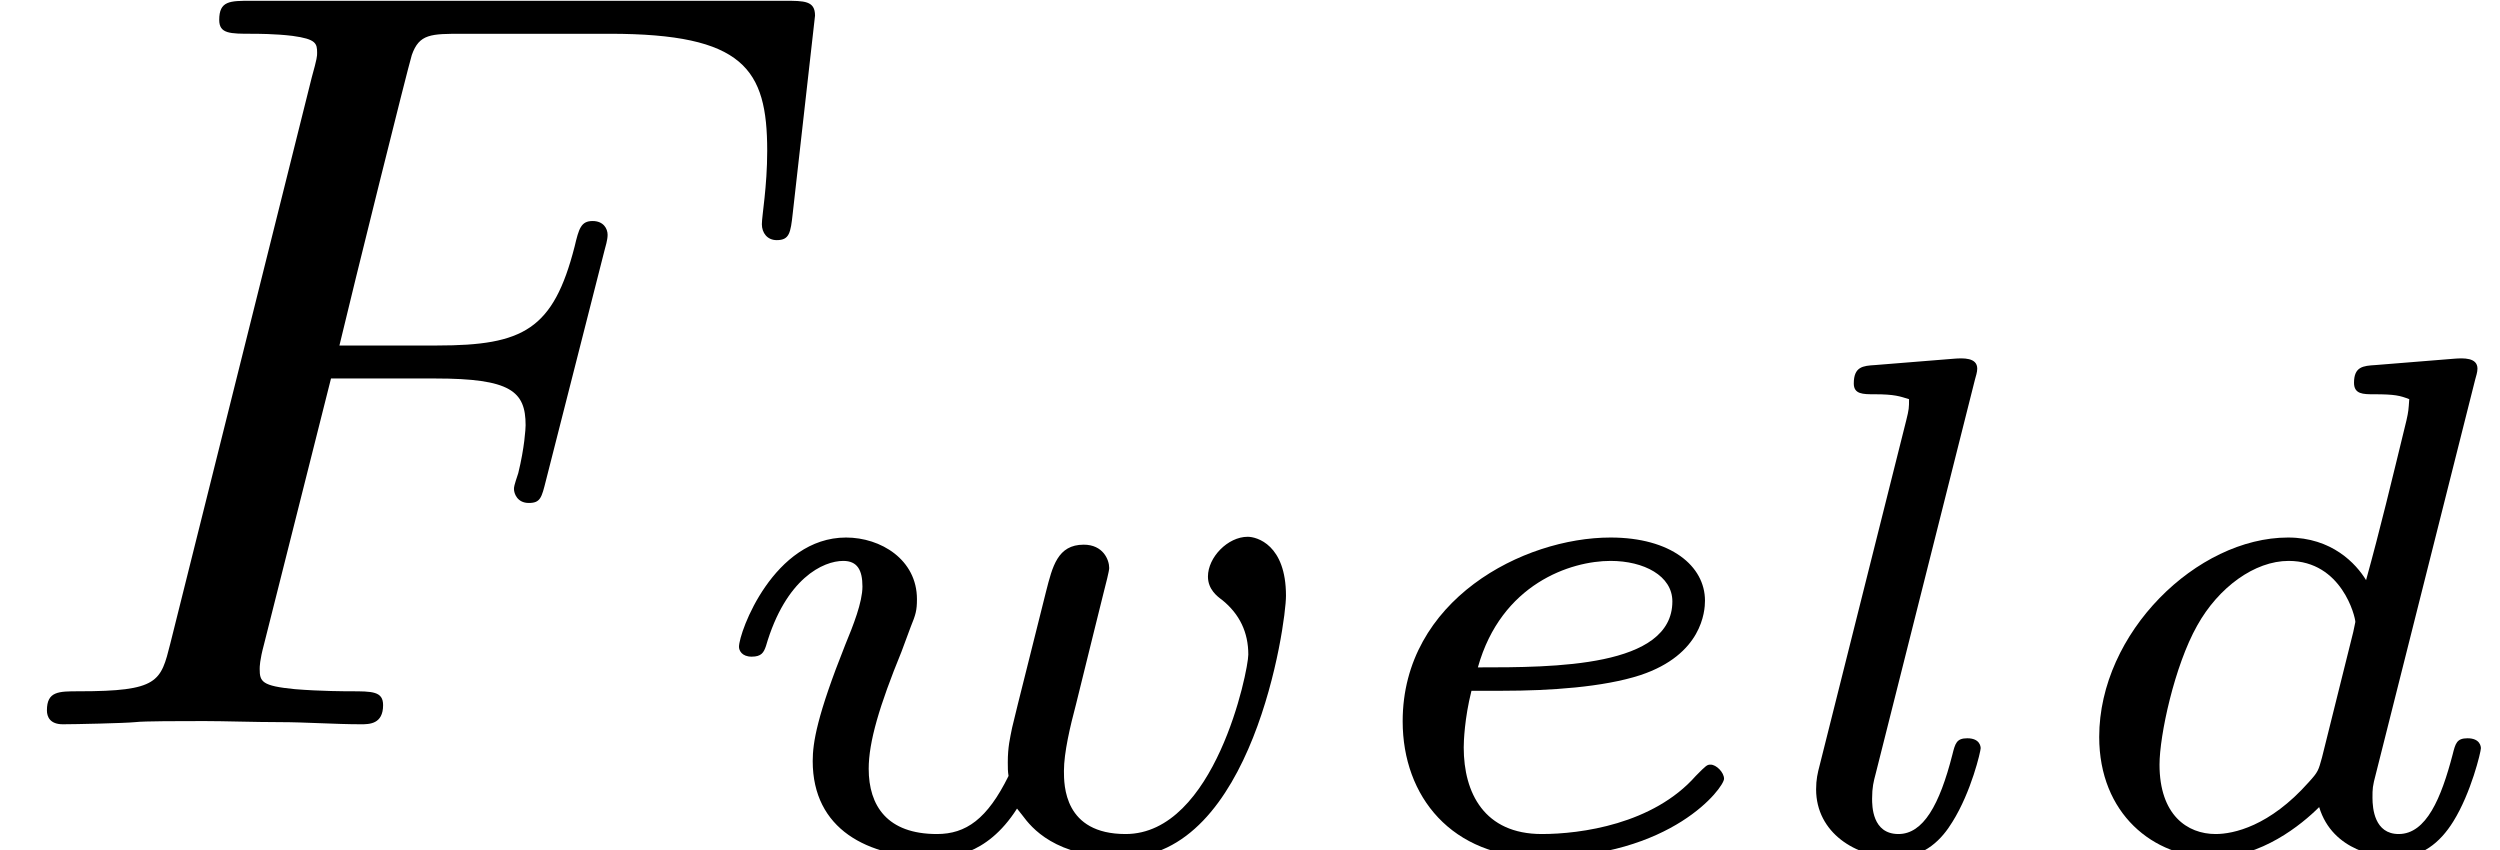
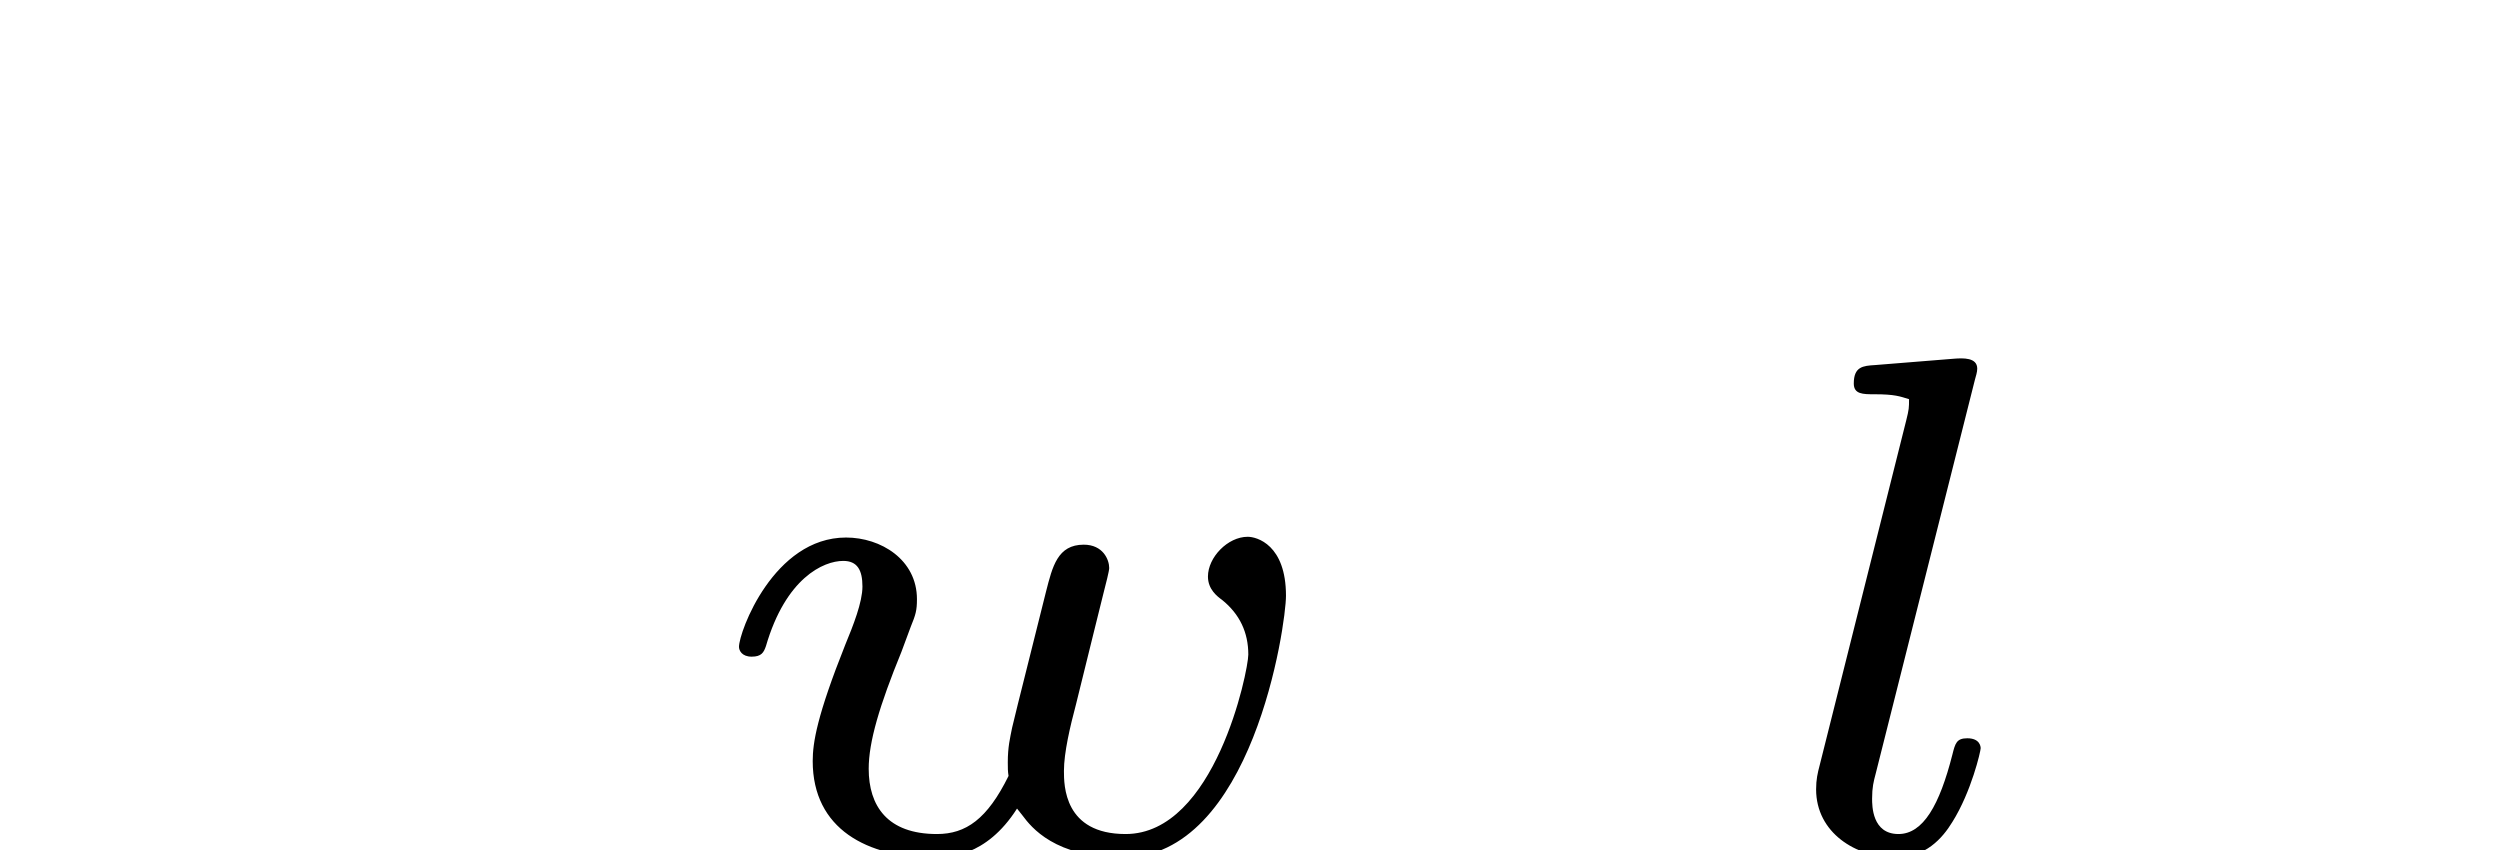
<svg xmlns="http://www.w3.org/2000/svg" xmlns:xlink="http://www.w3.org/1999/xlink" height="8.959pt" version="1.1" viewBox="98.392 143.508 26.335 8.959" width="26.335pt">
  <defs>
-     <path d="M2.882 -3.163C2.887 -3.182 2.897 -3.211 2.897 -3.235C2.897 -3.311 2.801 -3.306 2.744 -3.302L2.211 -3.259C2.13 -3.254 2.068 -3.249 2.068 -3.14C2.068 -3.063 2.13 -3.063 2.201 -3.063C2.344 -3.063 2.377 -3.054 2.439 -3.03C2.434 -2.959 2.434 -2.949 2.42 -2.887C2.32 -2.477 2.244 -2.158 2.149 -1.815C2.082 -1.925 1.92 -2.101 1.625 -2.101C1.015 -2.101 0.357 -1.463 0.357 -0.762C0.357 -0.248 0.719 0.048 1.124 0.048C1.444 0.048 1.715 -0.172 1.834 -0.291C1.925 0.01 2.244 0.048 2.349 0.048C2.52 0.048 2.644 -0.048 2.735 -0.195C2.854 -0.386 2.92 -0.662 2.92 -0.686C2.92 -0.696 2.916 -0.753 2.83 -0.753C2.758 -0.753 2.749 -0.719 2.73 -0.643C2.654 -0.353 2.554 -0.11 2.368 -0.11C2.206 -0.11 2.192 -0.281 2.192 -0.353C2.192 -0.414 2.192 -0.429 2.215 -0.515L2.882 -3.163ZM1.853 -0.624C1.829 -0.538 1.829 -0.529 1.763 -0.457C1.501 -0.162 1.258 -0.11 1.139 -0.11C0.948 -0.11 0.762 -0.238 0.762 -0.576C0.762 -0.772 0.862 -1.239 1.015 -1.51C1.158 -1.767 1.401 -1.944 1.629 -1.944C1.987 -1.944 2.077 -1.567 2.077 -1.534L2.063 -1.467L1.853 -0.624Z" id="g8-100" />
-     <path d="M1.053 -1.072C1.367 -1.072 1.729 -1.096 1.977 -1.177C2.392 -1.315 2.411 -1.606 2.411 -1.677C2.411 -1.91 2.182 -2.101 1.777 -2.101C1.191 -2.101 0.381 -1.682 0.381 -0.867C0.381 -0.362 0.71 0.048 1.305 0.048C2.192 0.048 2.539 -0.424 2.539 -0.481C2.539 -0.524 2.487 -0.576 2.449 -0.576C2.425 -0.576 2.42 -0.572 2.349 -0.5C2.063 -0.176 1.577 -0.11 1.315 -0.11C0.929 -0.11 0.791 -0.386 0.791 -0.691C0.791 -0.729 0.796 -0.886 0.843 -1.072H1.053ZM0.886 -1.229C1.043 -1.791 1.51 -1.944 1.777 -1.944C2.001 -1.944 2.192 -1.844 2.192 -1.672C2.192 -1.229 1.396 -1.229 0.886 -1.229Z" id="g8-101" />
    <path d="M1.429 -3.163C1.434 -3.182 1.444 -3.211 1.444 -3.235C1.444 -3.311 1.348 -3.306 1.291 -3.302L0.757 -3.259C0.677 -3.254 0.615 -3.249 0.615 -3.135C0.615 -3.063 0.677 -3.063 0.753 -3.063C0.891 -3.063 0.924 -3.049 0.986 -3.03C0.986 -2.973 0.986 -2.963 0.967 -2.887L0.386 -0.572C0.372 -0.519 0.362 -0.476 0.362 -0.41C0.362 -0.119 0.629 0.048 0.896 0.048C1.096 0.048 1.21 -0.081 1.277 -0.191C1.405 -0.395 1.467 -0.667 1.467 -0.686C1.467 -0.696 1.463 -0.753 1.377 -0.753C1.305 -0.753 1.296 -0.719 1.277 -0.643C1.191 -0.305 1.081 -0.11 0.915 -0.11C0.738 -0.11 0.738 -0.3 0.738 -0.348C0.738 -0.424 0.748 -0.462 0.762 -0.515L1.429 -3.163Z" id="g8-108" />
    <path d="M1.444 -1.501C1.477 -1.582 1.486 -1.61 1.486 -1.687C1.486 -1.953 1.243 -2.101 1.01 -2.101C0.524 -2.101 0.291 -1.467 0.291 -1.367C0.291 -1.343 0.31 -1.301 0.376 -1.301S0.457 -1.329 0.472 -1.372C0.605 -1.829 0.858 -1.944 0.991 -1.944C1.086 -1.944 1.12 -1.882 1.12 -1.772C1.12 -1.667 1.058 -1.51 1.005 -1.382C0.815 -0.905 0.786 -0.724 0.786 -0.6C0.786 -0.143 1.153 0.048 1.601 0.048C1.691 0.048 1.949 0.048 2.158 -0.281L2.196 -0.233C2.253 -0.157 2.411 0.048 2.868 0.048C3.74 0.048 3.964 -1.515 3.964 -1.71C3.964 -2.053 3.768 -2.106 3.707 -2.106C3.573 -2.106 3.44 -1.968 3.44 -1.839C3.44 -1.753 3.502 -1.706 3.535 -1.682C3.654 -1.586 3.711 -1.463 3.711 -1.315C3.711 -1.205 3.487 -0.11 2.887 -0.11C2.473 -0.11 2.473 -0.438 2.473 -0.534C2.473 -0.657 2.515 -0.834 2.554 -0.981L2.673 -1.463L2.739 -1.729C2.754 -1.787 2.777 -1.877 2.777 -1.896C2.777 -1.953 2.735 -2.053 2.606 -2.053C2.43 -2.053 2.396 -1.906 2.353 -1.739C2.315 -1.582 2.144 -0.91 2.125 -0.824C2.111 -0.753 2.096 -0.696 2.096 -0.591C2.096 -0.557 2.096 -0.529 2.101 -0.5C1.958 -0.21 1.815 -0.11 1.62 -0.11C1.286 -0.11 1.162 -0.3 1.162 -0.548C1.162 -0.729 1.234 -0.972 1.382 -1.334L1.444 -1.501Z" id="g8-119" />
    <use id="g24-100" transform="scale(1.255)" xlink:href="#g8-100" />
    <use id="g24-101" transform="scale(1.255)" xlink:href="#g8-101" />
    <use id="g24-108" transform="scale(1.255)" xlink:href="#g8-108" />
    <use id="g24-119" transform="scale(1.255)" xlink:href="#g8-119" />
-     <path d="M2.789 -2.914H3.667C4.304 -2.914 4.429 -2.806 4.429 -2.52C4.429 -2.493 4.42 -2.331 4.367 -2.116C4.331 -2.008 4.331 -2 4.331 -1.982C4.331 -1.946 4.358 -1.865 4.456 -1.865S4.564 -1.91 4.6 -2.053L5.093 -3.99C5.102 -4.026 5.12 -4.08 5.12 -4.125C5.12 -4.178 5.084 -4.241 4.994 -4.241C4.896 -4.241 4.878 -4.178 4.842 -4.026C4.663 -3.327 4.411 -3.192 3.685 -3.192H2.86C2.977 -3.685 3.434 -5.523 3.47 -5.64C3.533 -5.819 3.631 -5.819 3.9 -5.819H5.138C6.268 -5.819 6.465 -5.523 6.465 -4.833C6.465 -4.528 6.42 -4.286 6.42 -4.214S6.465 -4.08 6.545 -4.08C6.653 -4.08 6.662 -4.142 6.68 -4.304L6.868 -5.972C6.868 -6.097 6.779 -6.097 6.608 -6.097H2.116C1.937 -6.097 1.847 -6.097 1.847 -5.936C1.847 -5.819 1.937 -5.819 2.125 -5.819C2.161 -5.819 2.322 -5.819 2.466 -5.801C2.663 -5.774 2.672 -5.738 2.672 -5.658C2.672 -5.631 2.672 -5.613 2.627 -5.452L1.435 -0.681C1.354 -0.359 1.336 -0.278 0.664 -0.278C0.493 -0.278 0.395 -0.278 0.395 -0.117C0.395 -0.063 0.421 0 0.529 0C0.628 0 1.049 -0.009 1.139 -0.018C1.21 -0.027 1.524 -0.027 1.722 -0.027C1.892 -0.027 2.143 -0.018 2.358 -0.018S2.824 0 3.04 0C3.111 0 3.228 0 3.228 -0.161C3.228 -0.278 3.138 -0.278 2.95 -0.278C2.932 -0.278 2.699 -0.278 2.484 -0.296C2.206 -0.323 2.188 -0.359 2.188 -0.466C2.188 -0.484 2.188 -0.538 2.224 -0.672L2.789 -2.914Z" id="g25-70" />
  </defs>
  <g id="page82" transform="matrix(1.25 0 0 1.25 0 0)">
    <use x="78.714" xlink:href="#g25-70" y="120.91" />
    <use x="84.576" xlink:href="#g24-119" y="121.973" />
    <use x="90.056" xlink:href="#g24-101" y="121.973" />
    <use x="93.564" xlink:href="#g24-108" y="121.973" />
    <use x="95.956" xlink:href="#g24-100" y="121.973" />
  </g>
</svg>